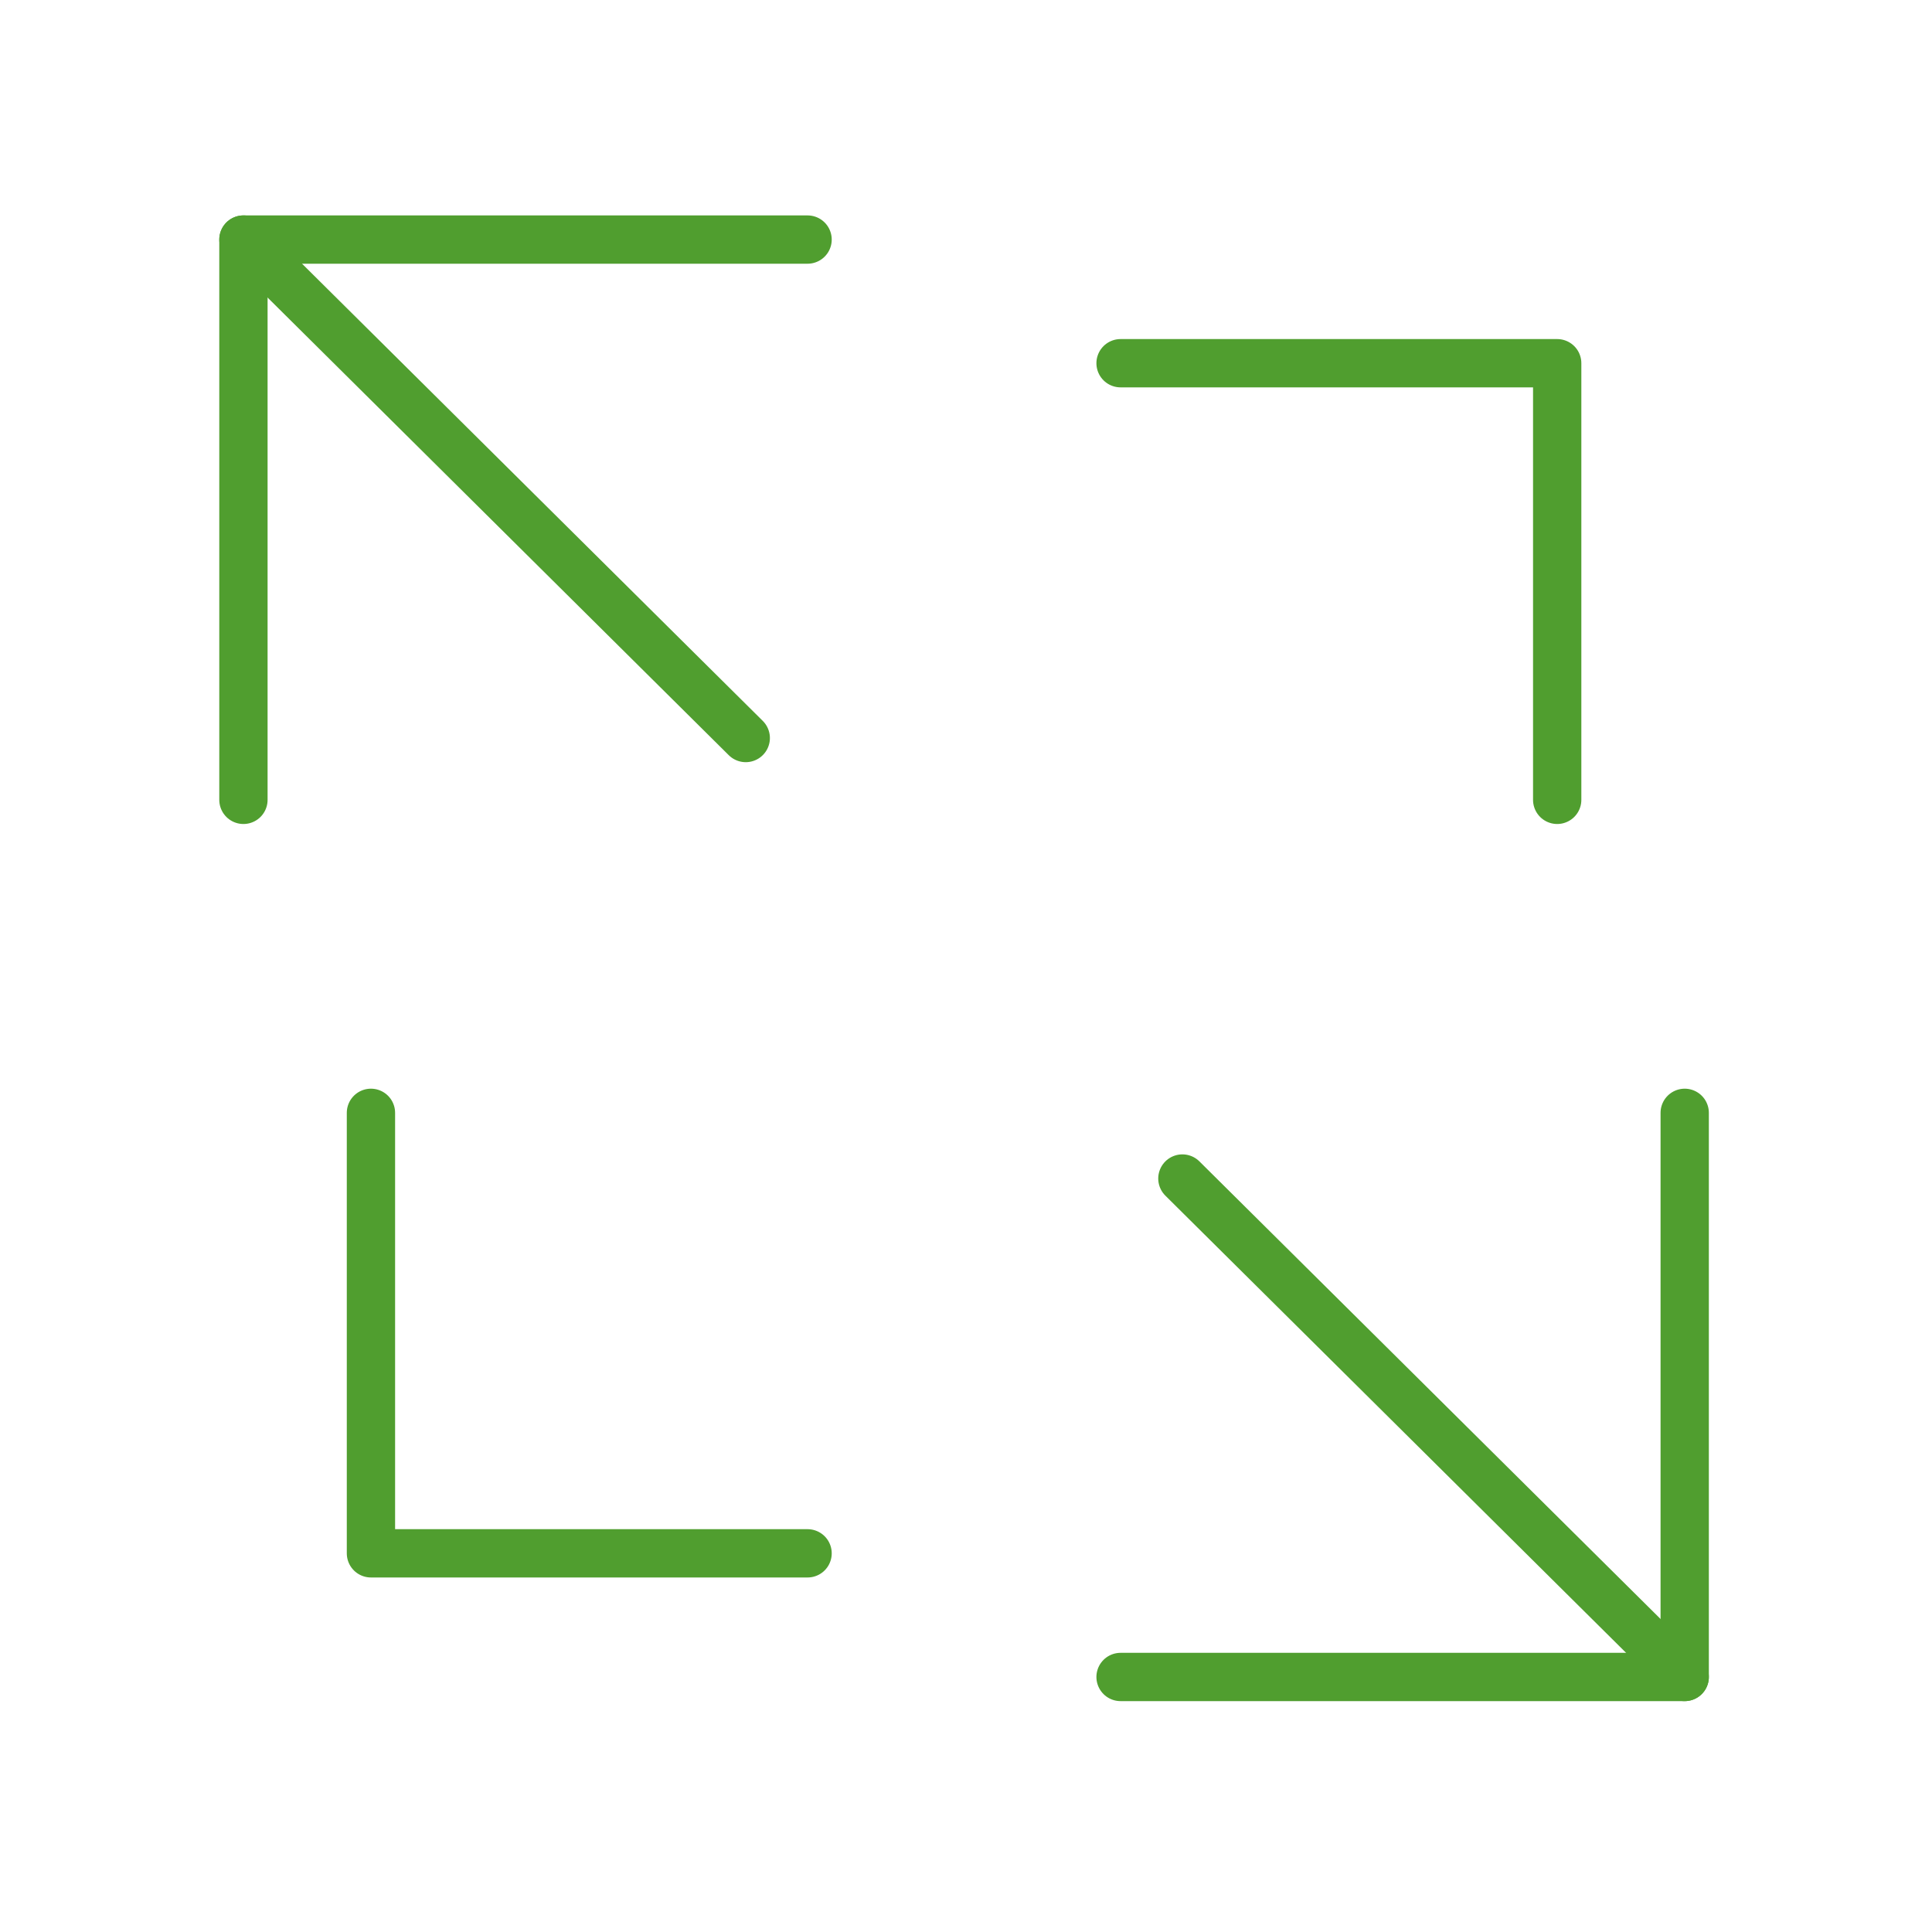
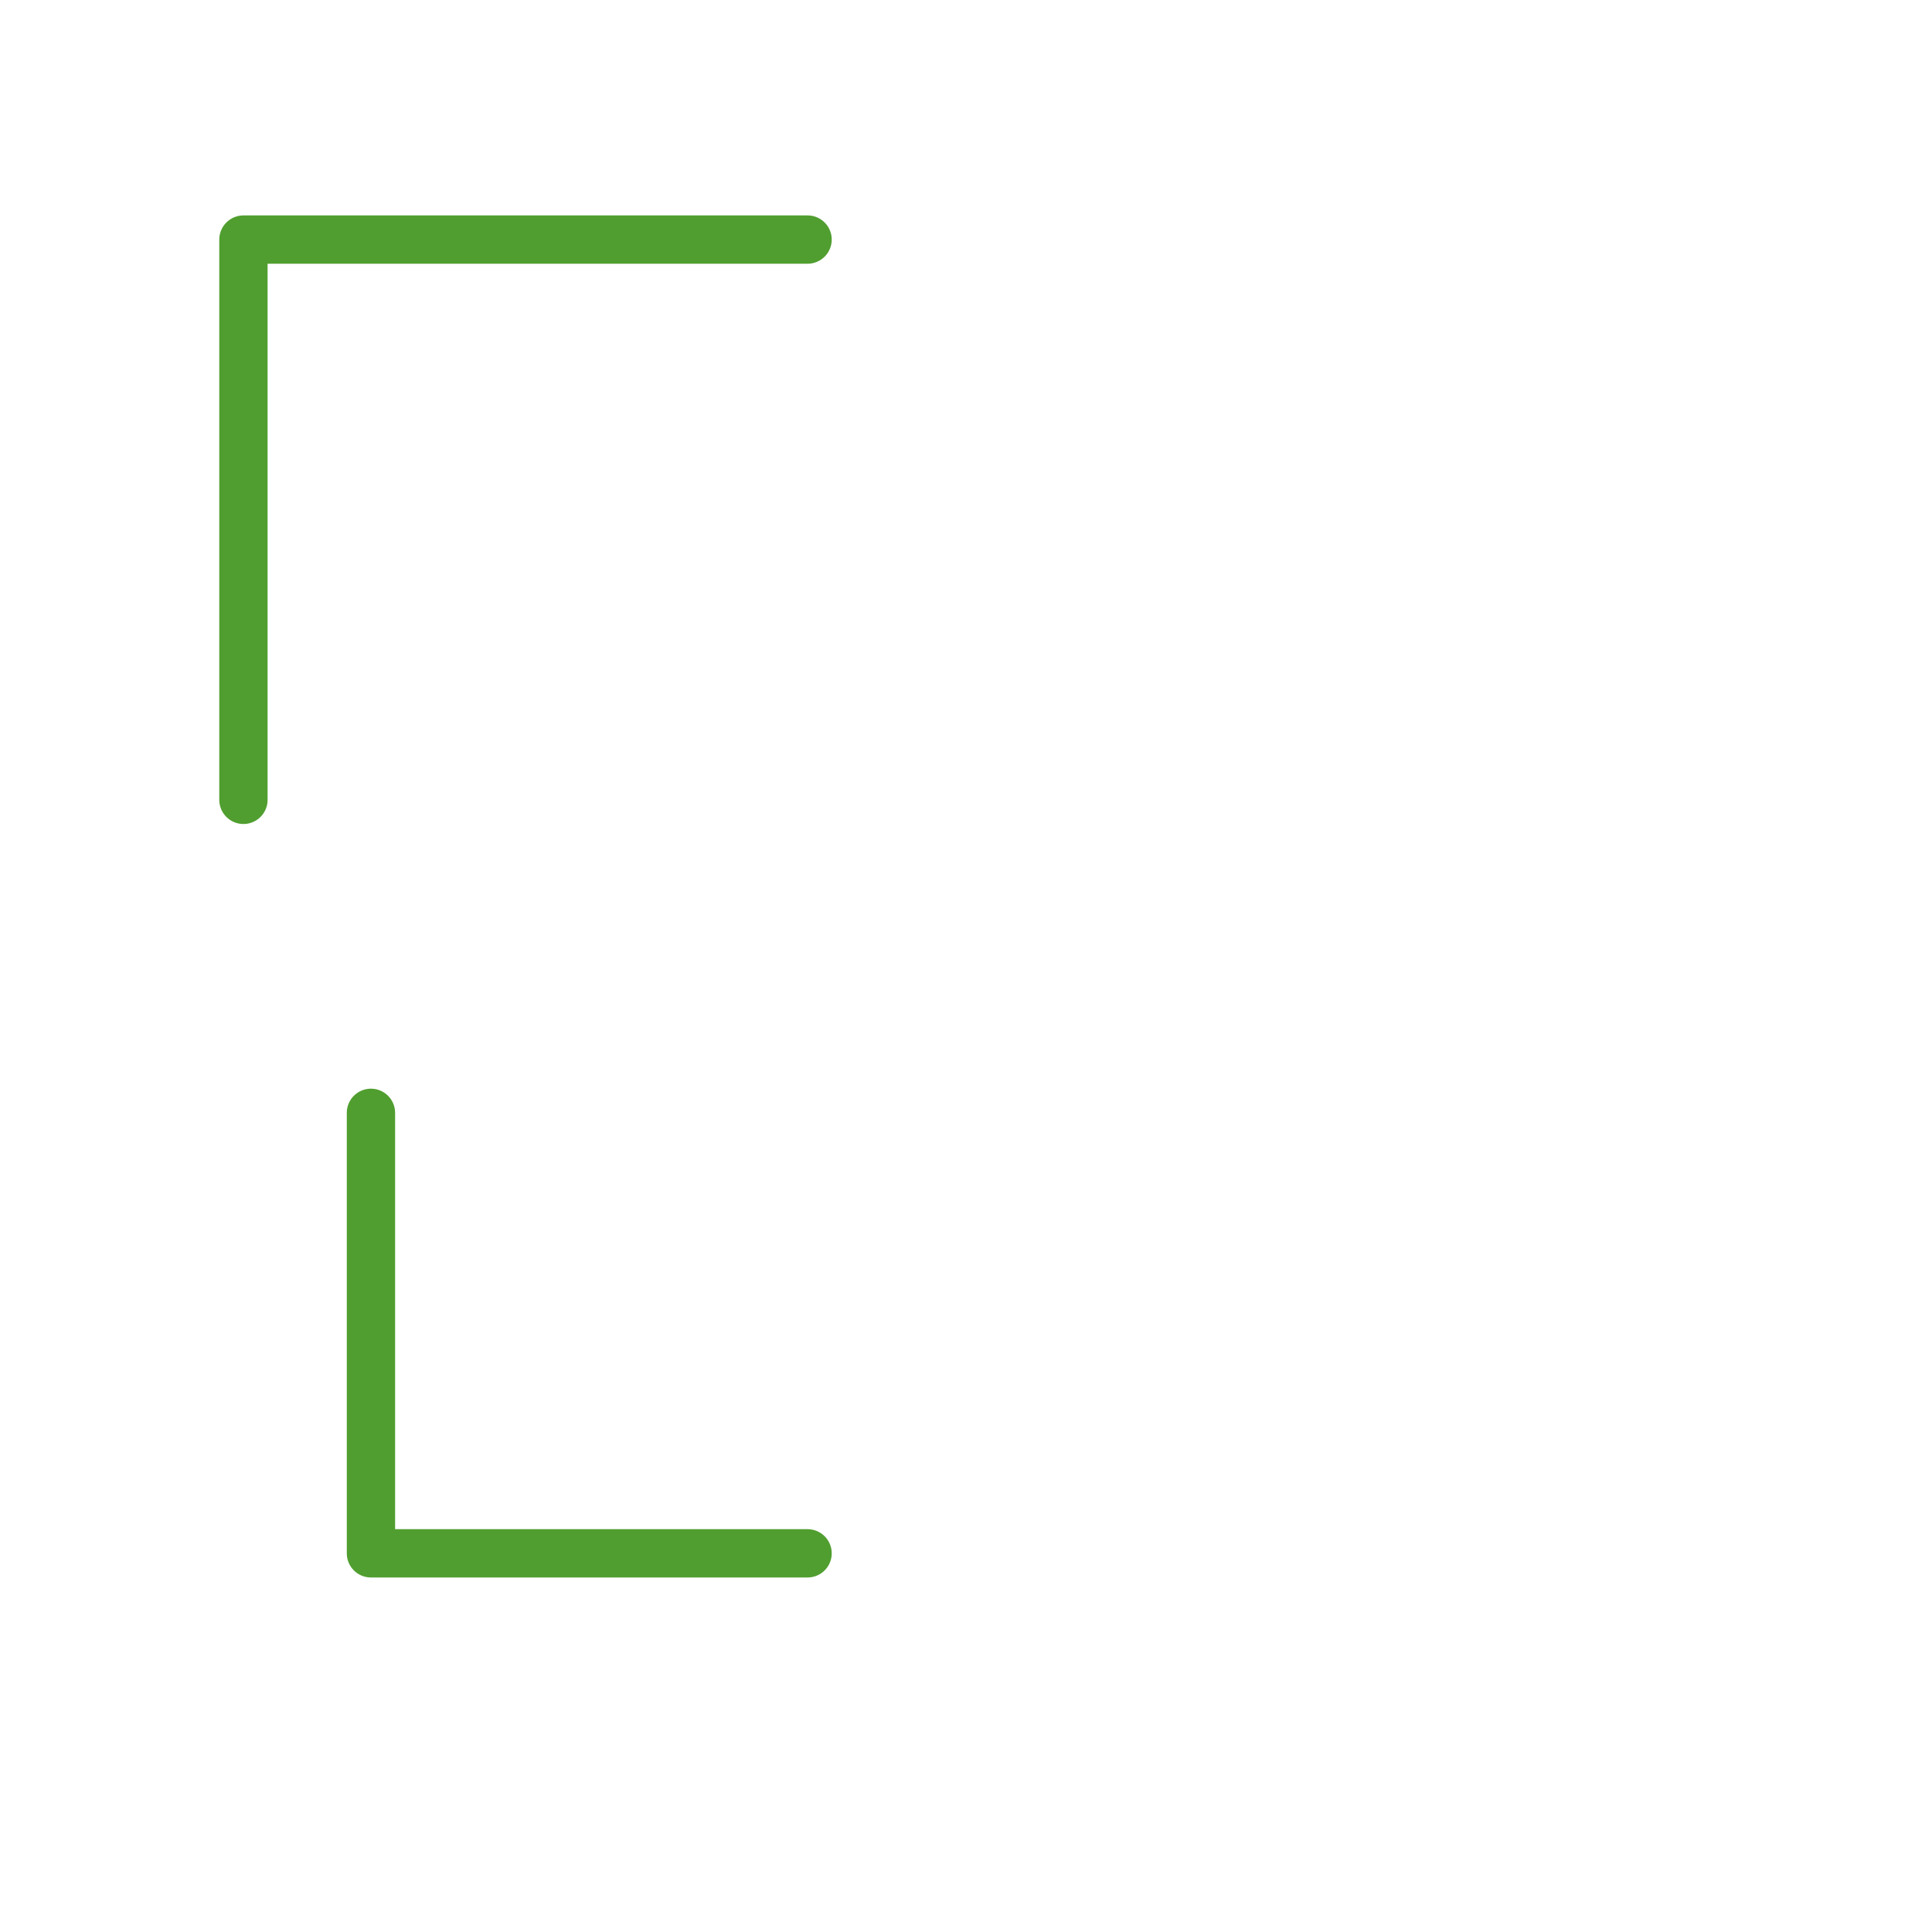
<svg xmlns="http://www.w3.org/2000/svg" version="1.1" id="Vrstva_1" x="0px" y="0px" viewBox="0 0 50 50" style="enable-background:new 0 0 50 50;" xml:space="preserve">
  <style type="text/css">
	.st0{fill:none;stroke:#509E2F;stroke-width:1.25;stroke-linecap:round;stroke-linejoin:round;stroke-miterlimit:10;}
</style>
  <g>
    <polyline class="st0" points="6.3,20.7 6.3,6.2 20.9,6.2  " />
-     <polyline class="st0" points="43.6,28.8 43.6,43.4 29,43.4  " />
-     <polyline class="st0" points="29,9.4 40.3,9.4 40.3,20.7  " />
    <polyline class="st0" points="20.9,40.2 9.6,40.2 9.6,28.8  " />
-     <line class="st0" x1="6.3" y1="6.2" x2="19.3" y2="19.1" />
-     <line class="st0" x1="30.6" y1="30.5" x2="43.6" y2="43.4" />
  </g>
</svg>